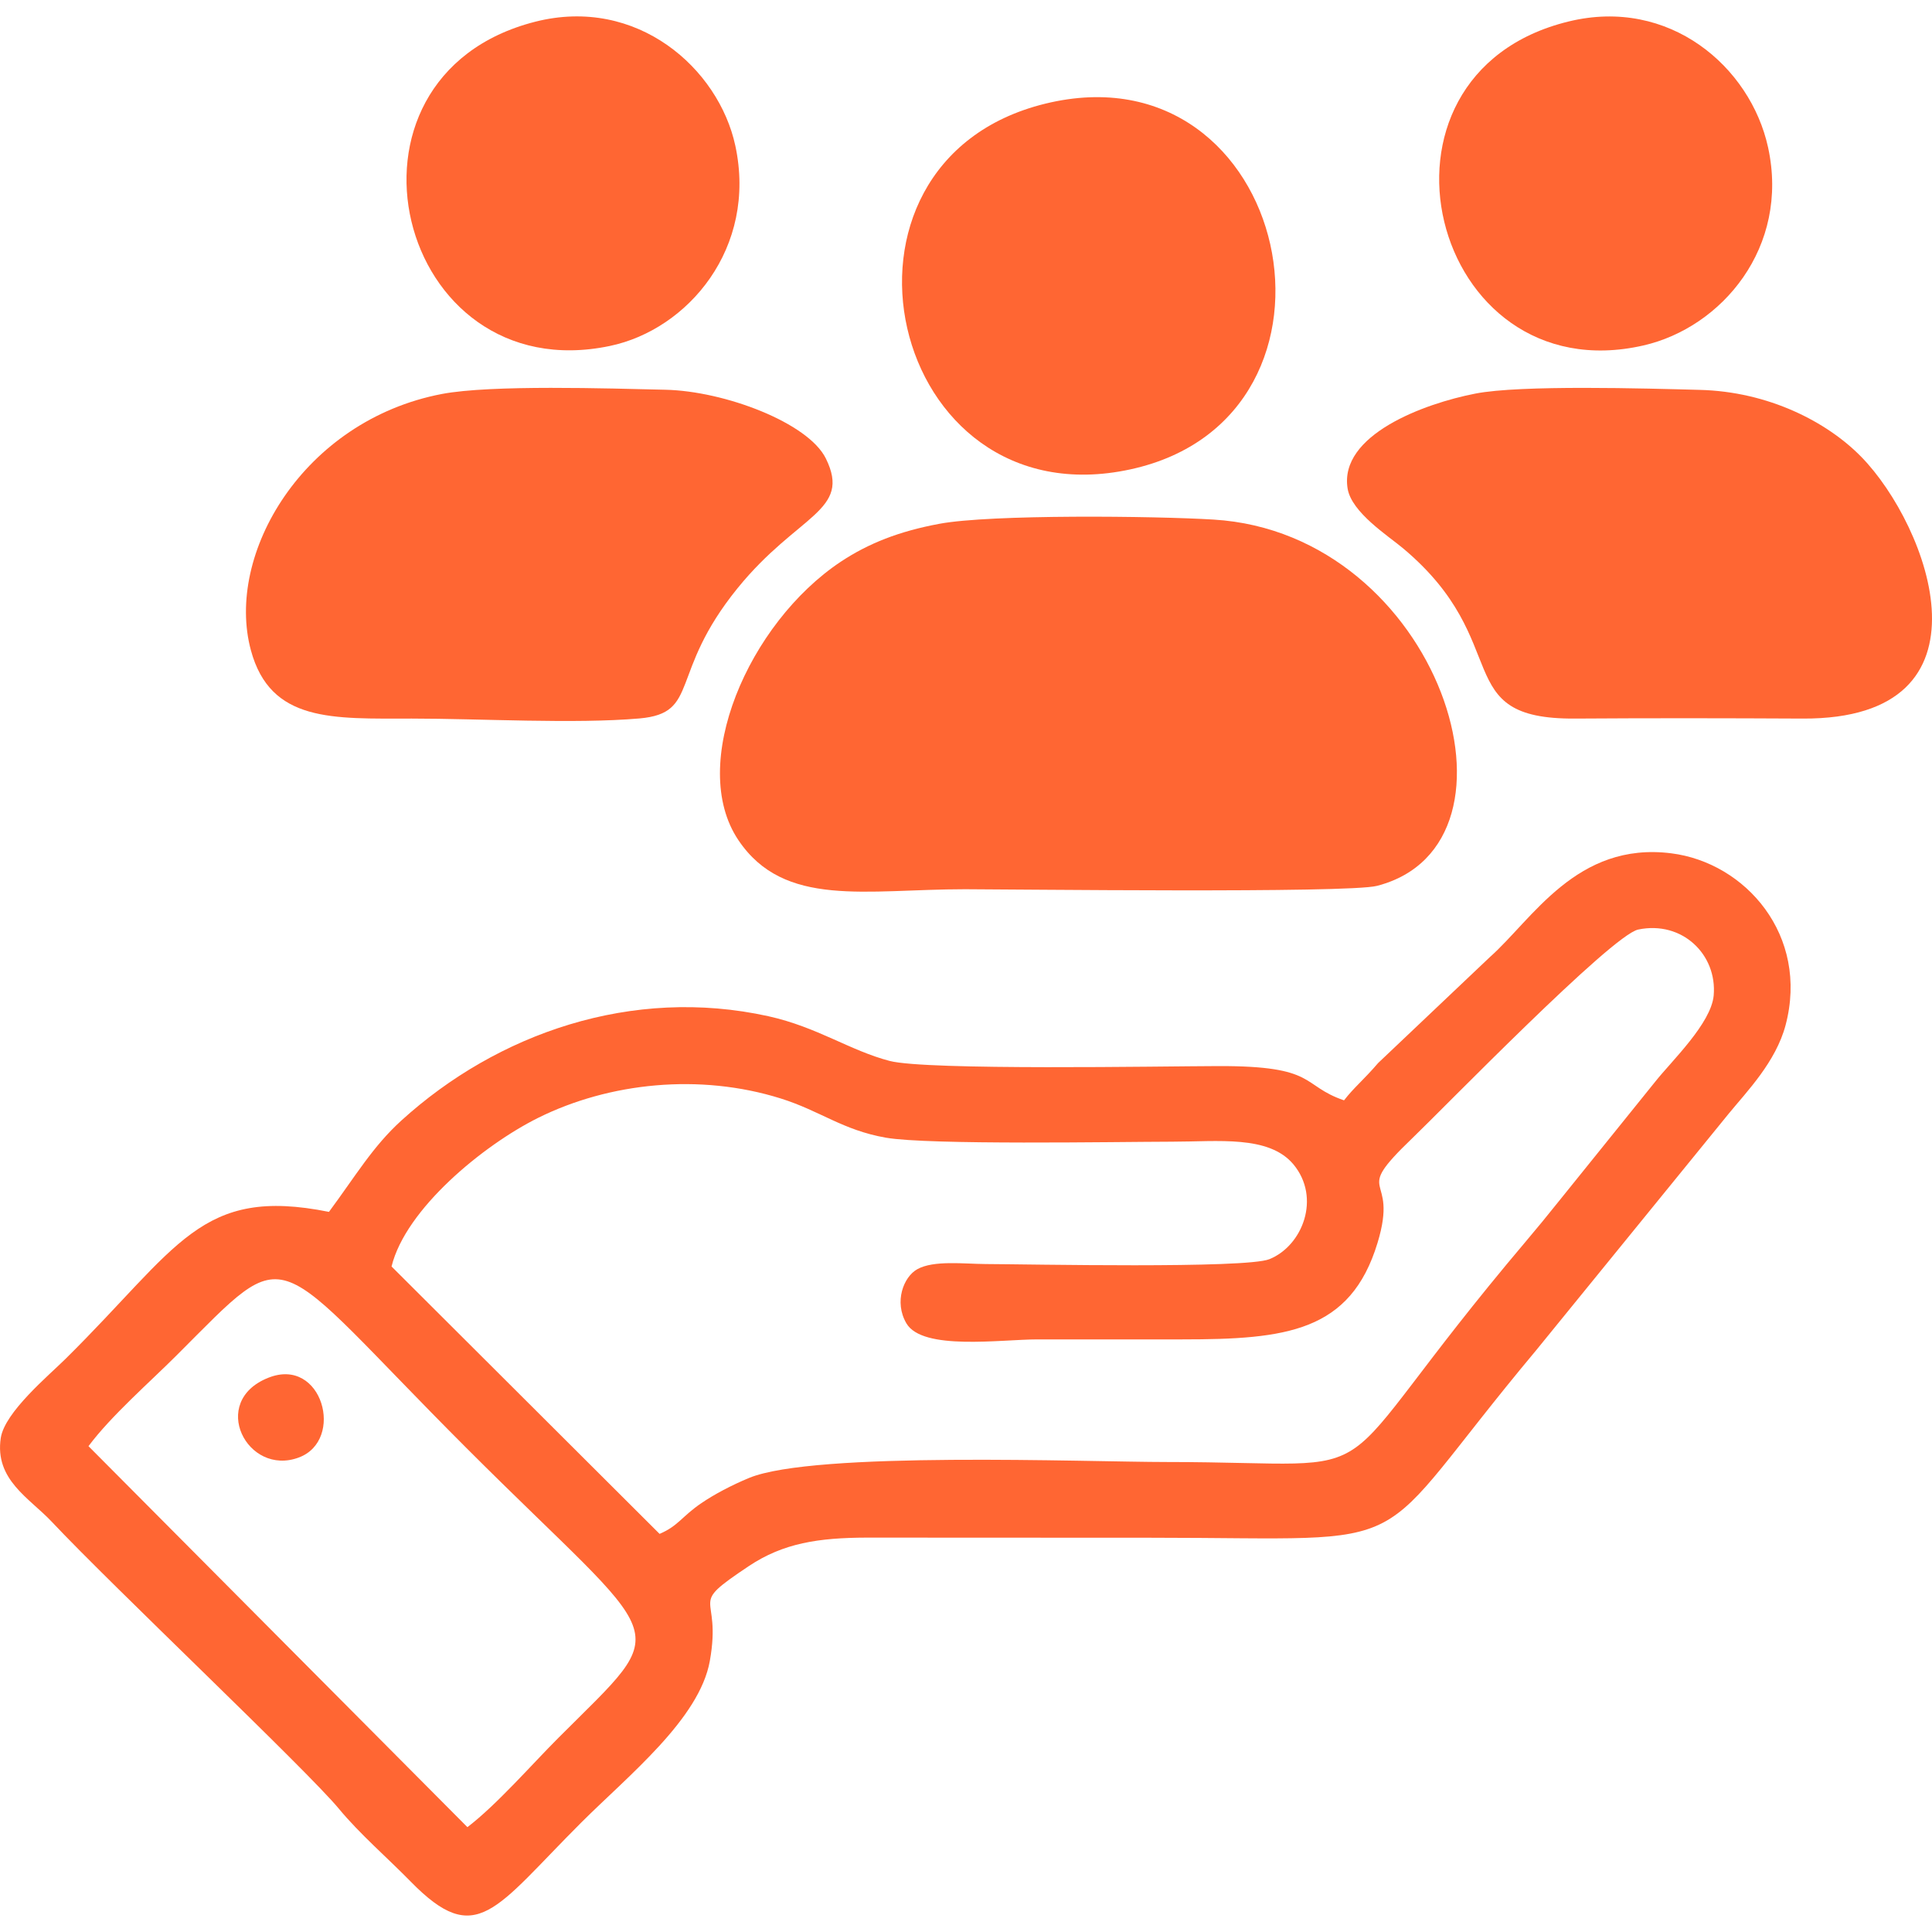
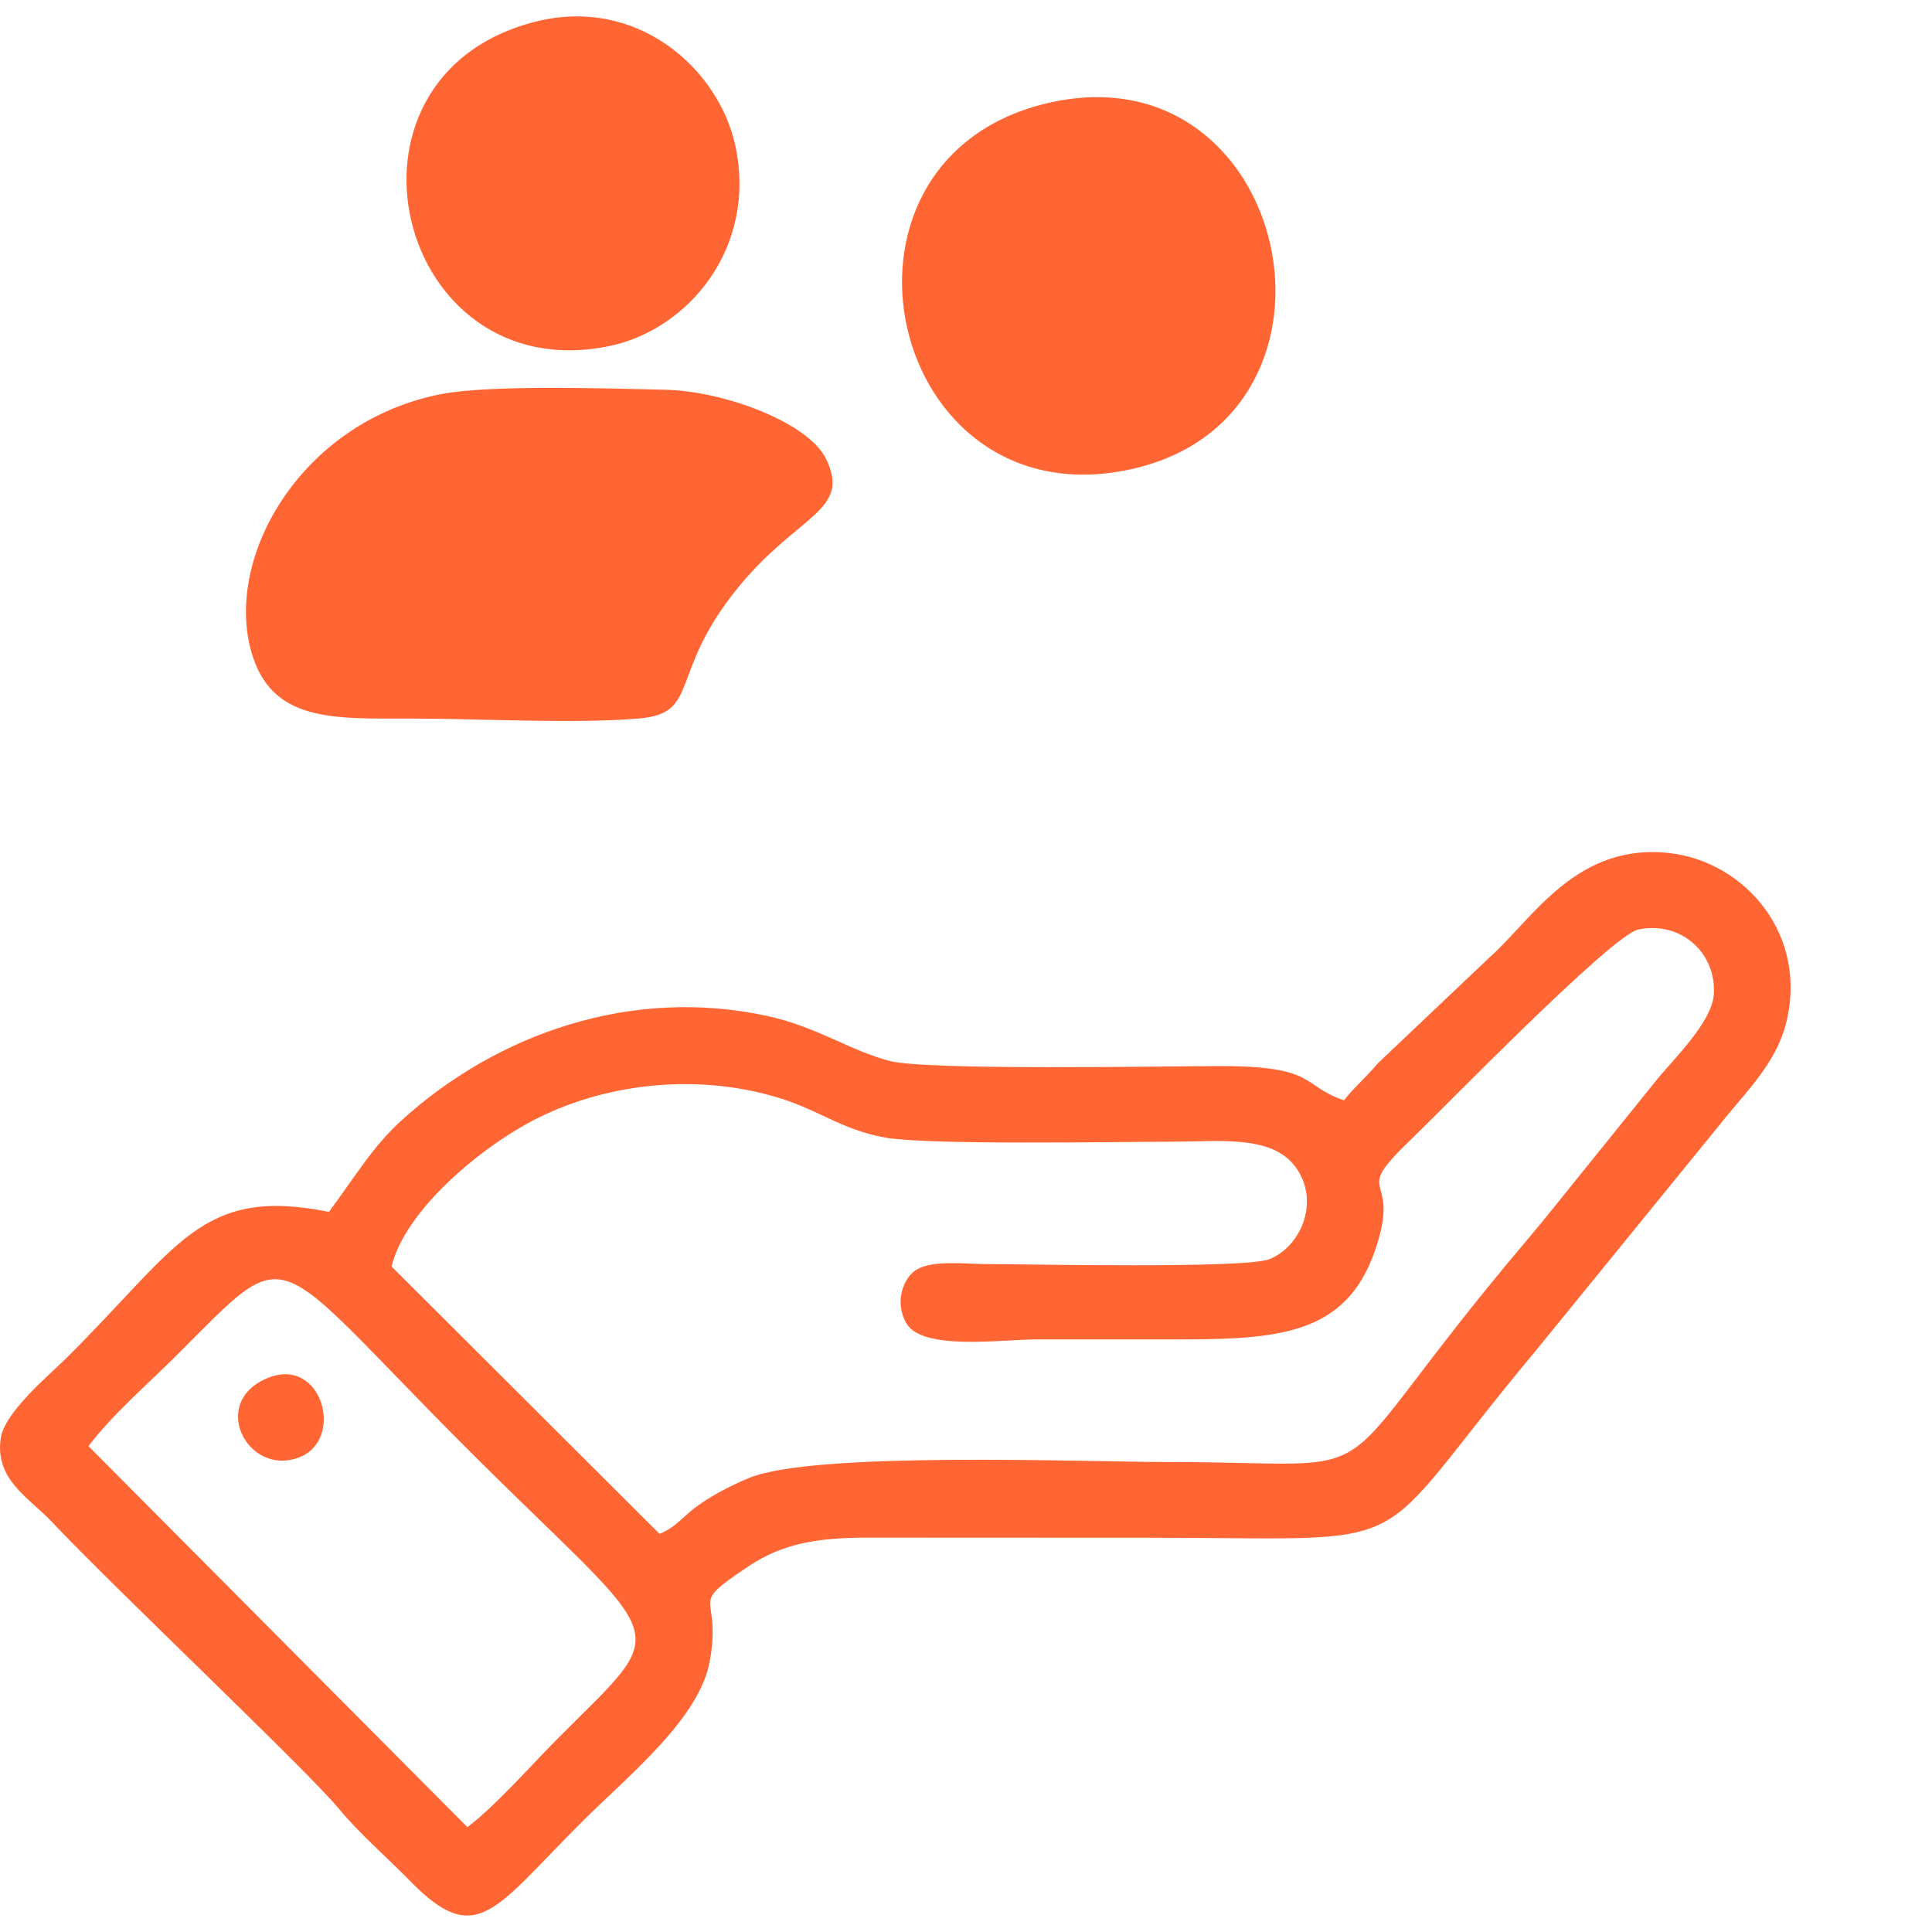
<svg xmlns="http://www.w3.org/2000/svg" xml:space="preserve" width="150px" height="150px" version="1.1" style="shape-rendering:geometricPrecision; text-rendering:geometricPrecision; image-rendering:optimizeQuality; fill-rule:evenodd; clip-rule:evenodd" viewBox="0 0 150 150">
  <defs>
    <style type="text/css">
   
    .fil0 {fill:none}
    .fil1 {fill:#FF6633}
   
  </style>
  </defs>
  <g id="Camada_x0020_1">
    <rect class="fil0" width="150" height="150" />
    <g id="_3011484704208">
      <path class="fil1" d="M104.35 85.43c-3.39,-1.16 -2.03,-2.68 -9.75,-2.66 -4.34,0.01 -22.66,0.35 -25.53,-0.4 -3.1,-0.81 -5.59,-2.62 -9.41,-3.47 -10.6,-2.34 -21.06,1.34 -28.49,8.09 -2.22,2.01 -3.57,4.32 -5.63,7.1 -10,-2.01 -11.65,2.71 -20.44,11.4 -1.3,1.29 -4.73,4.14 -5.04,6.15 -0.49,3.25 2.22,4.66 3.96,6.51 4.69,4.99 19.81,19.28 22.29,22.28 1.62,1.96 3.76,3.8 5.58,5.66 5.12,5.23 6.51,2.13 13.24,-4.59 3.68,-3.67 9.17,-8.04 9.98,-12.54 0.98,-5.46 -1.91,-4.07 3.03,-7.37 2.67,-1.78 5.4,-2.2 9.16,-2.21 7.36,0 14.72,0.01 22.08,0.01 21.81,0 16.29,1.7 29.89,-14.56l14.95 -18.37c1.42,-1.73 3.65,-4.01 4.41,-6.86 1.85,-6.98 -3.12,-12.63 -8.88,-13.35 -7.35,-0.92 -10.77,5.13 -14.09,8.07l-8.66 8.21c-1.14,1.33 -1.87,1.89 -2.65,2.9zm-73.95 12.9l20.81 20.76c1.46,-0.62 1.73,-1.36 3.25,-2.39 0.98,-0.67 2.34,-1.39 3.69,-1.95 5.06,-2.1 26.19,-1.24 32.43,-1.24 18.73,0 11.1,2.72 27.88,-17.12 0.99,-1.17 1.55,-1.86 2.53,-3.08l7.53 -9.34c1.28,-1.61 4.33,-4.51 4.53,-6.68 0.28,-3.18 -2.45,-5.83 -5.86,-5.12 -2.06,0.43 -15.16,13.92 -17.55,16.21 -4.86,4.66 -0.98,2.51 -2.69,8.12 -2.1,6.91 -7.1,7.49 -15.16,7.49 -3.75,0 -7.5,0 -11.24,0 -2.84,0 -8.93,0.9 -10.18,-1.25 -0.97,-1.66 -0.22,-3.61 0.85,-4.2 1.27,-0.71 3.64,-0.41 5.31,-0.4 3.29,0.01 20.18,0.37 22.03,-0.38 2.57,-1.04 4.02,-4.76 1.86,-7.36 -1.91,-2.28 -5.86,-1.76 -9.43,-1.76 -4.45,0.01 -18.86,0.27 -22.21,-0.31 -3.37,-0.59 -5.08,-2.08 -8.18,-3.05 -6.27,-1.96 -13.28,-1.24 -18.82,1.51 -4.26,2.12 -10.29,7.07 -11.38,11.54zm-23.53 13.95l29.42 29.58c2.29,-1.75 5.01,-4.88 7.07,-6.94 9.13,-9.14 8.6,-6.75 -7.13,-22.48 -15.61,-15.61 -13.37,-16.34 -22.54,-7.19 -2.06,2.06 -5.05,4.66 -6.82,7.03z" />
-       <path class="fil1" d="M72.92 40.67c-3.11,0.58 -5.48,1.51 -7.64,2.94 -7.17,4.77 -11.9,15.75 -7.95,21.62 3.56,5.29 9.88,3.81 17.6,3.81 3.51,0 29.71,0.32 31.97,-0.26 12.59,-3.23 4.89,-27.38 -12.68,-28.44 -4.55,-0.28 -17.31,-0.42 -21.3,0.33z" />
      <path class="fil1" d="M34.3 30.59c-10.75,2.06 -16.84,12.44 -14.82,19.9 1.52,5.61 6.36,5.3 12.49,5.3 5.3,0 12.62,0.43 17.68,-0.01 4.74,-0.42 2.22,-3.47 7.62,-10.12 4.68,-5.76 8.87,-5.96 6.85,-10.06 -1.36,-2.77 -7.85,-5.24 -12.47,-5.34 -4.4,-0.1 -13.52,-0.4 -17.35,0.33z" />
-       <path class="fil1" d="M114.54 30.56c-3.97,0.77 -10.6,3.21 -9.91,7.38 0.31,1.85 3.13,3.65 4.29,4.62 8.77,7.34 3.51,13.3 13.38,13.23 5.88,-0.04 11.79,-0.03 17.67,0 15.44,0.07 9.78,-14.96 4.54,-20.32 -2.65,-2.71 -7.2,-5.07 -12.56,-5.2 -4.13,-0.11 -13.91,-0.4 -17.41,0.29z" />
      <path class="fil1" d="M81.15 8.05c-18.5,4.53 -12.27,32.5 6.62,28.39 18.68,-4.06 12.47,-33.06 -6.62,-28.39z" />
-       <path class="fil1" d="M121.78 1.67c-16.93,4.13 -10.74,28.94 5.82,25.15 6.07,-1.39 11.37,-7.62 9.67,-15.39 -1.37,-6.24 -7.66,-11.68 -15.49,-9.76z" />
      <path class="fil1" d="M41.54 1.69c-16.75,4.28 -10.78,28.65 5.81,25.17 6.07,-1.27 11.45,-7.62 9.74,-15.55 -1.29,-5.98 -7.62,-11.64 -15.55,-9.62z" />
      <path class="fil1" d="M20.83 106.97c-4.64,1.84 -1.64,7.69 2.37,6.19 3.6,-1.34 1.83,-7.87 -2.37,-6.19z" />
    </g>
  </g>
</svg>